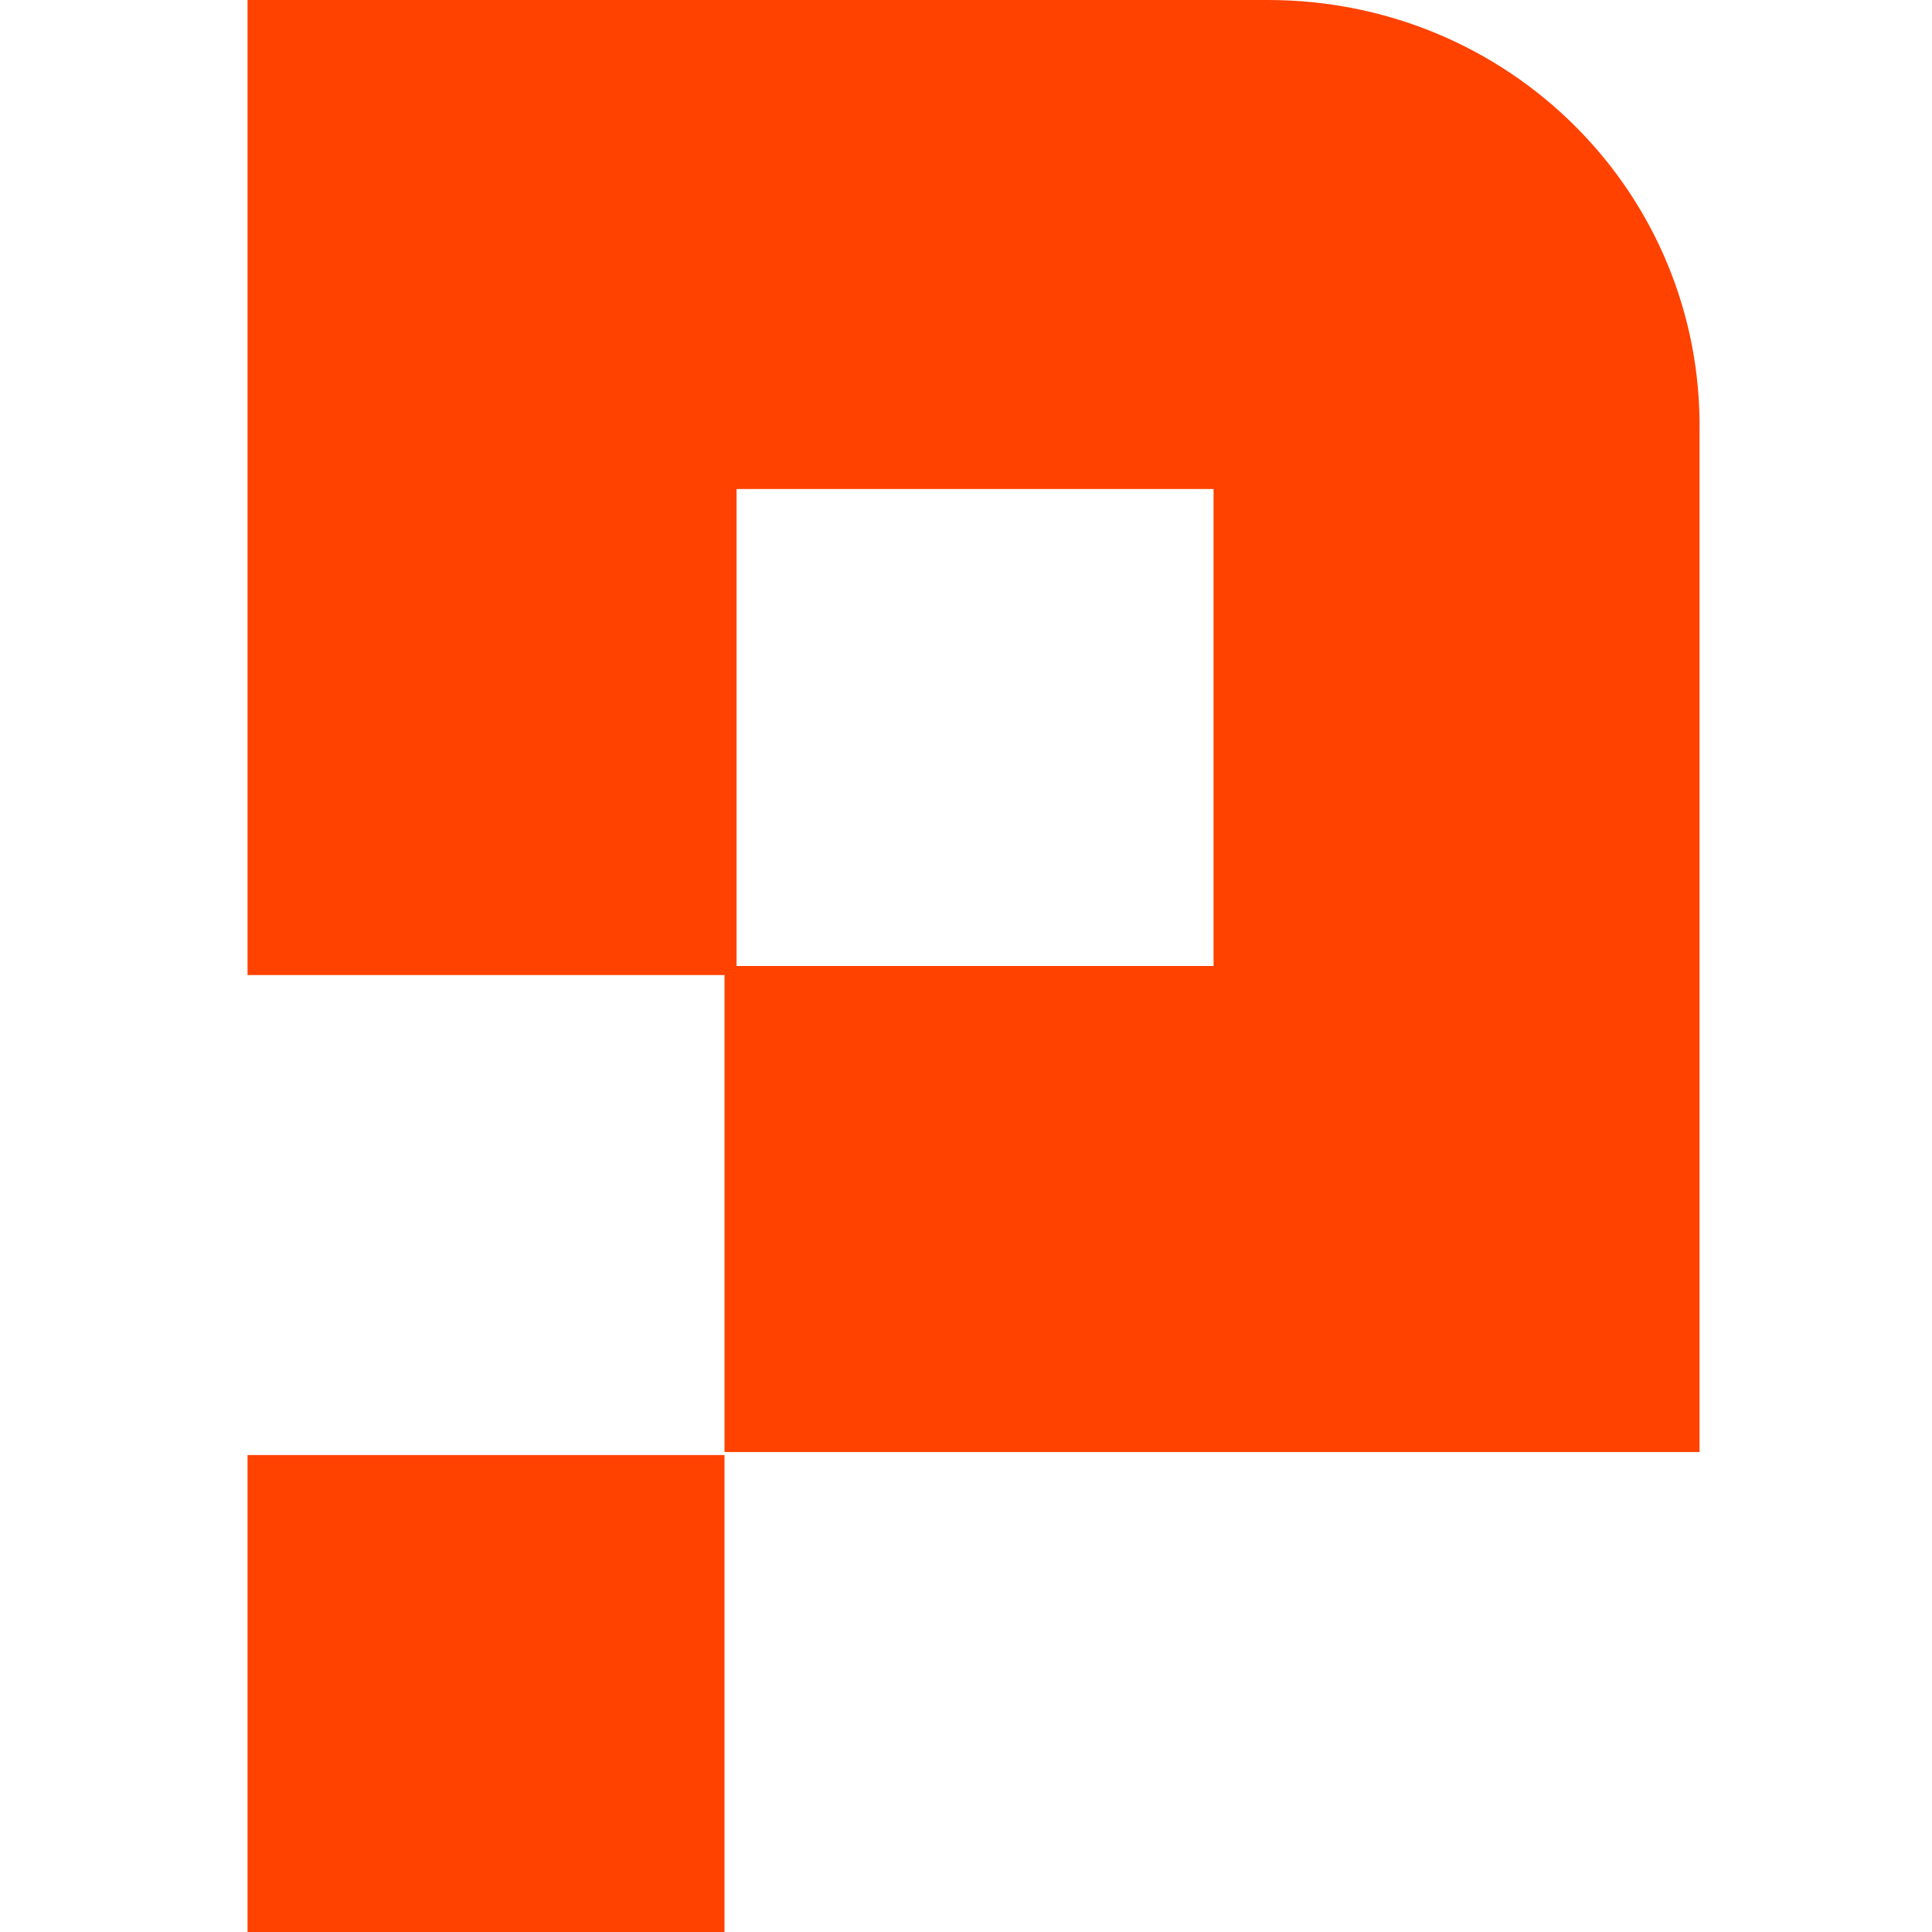
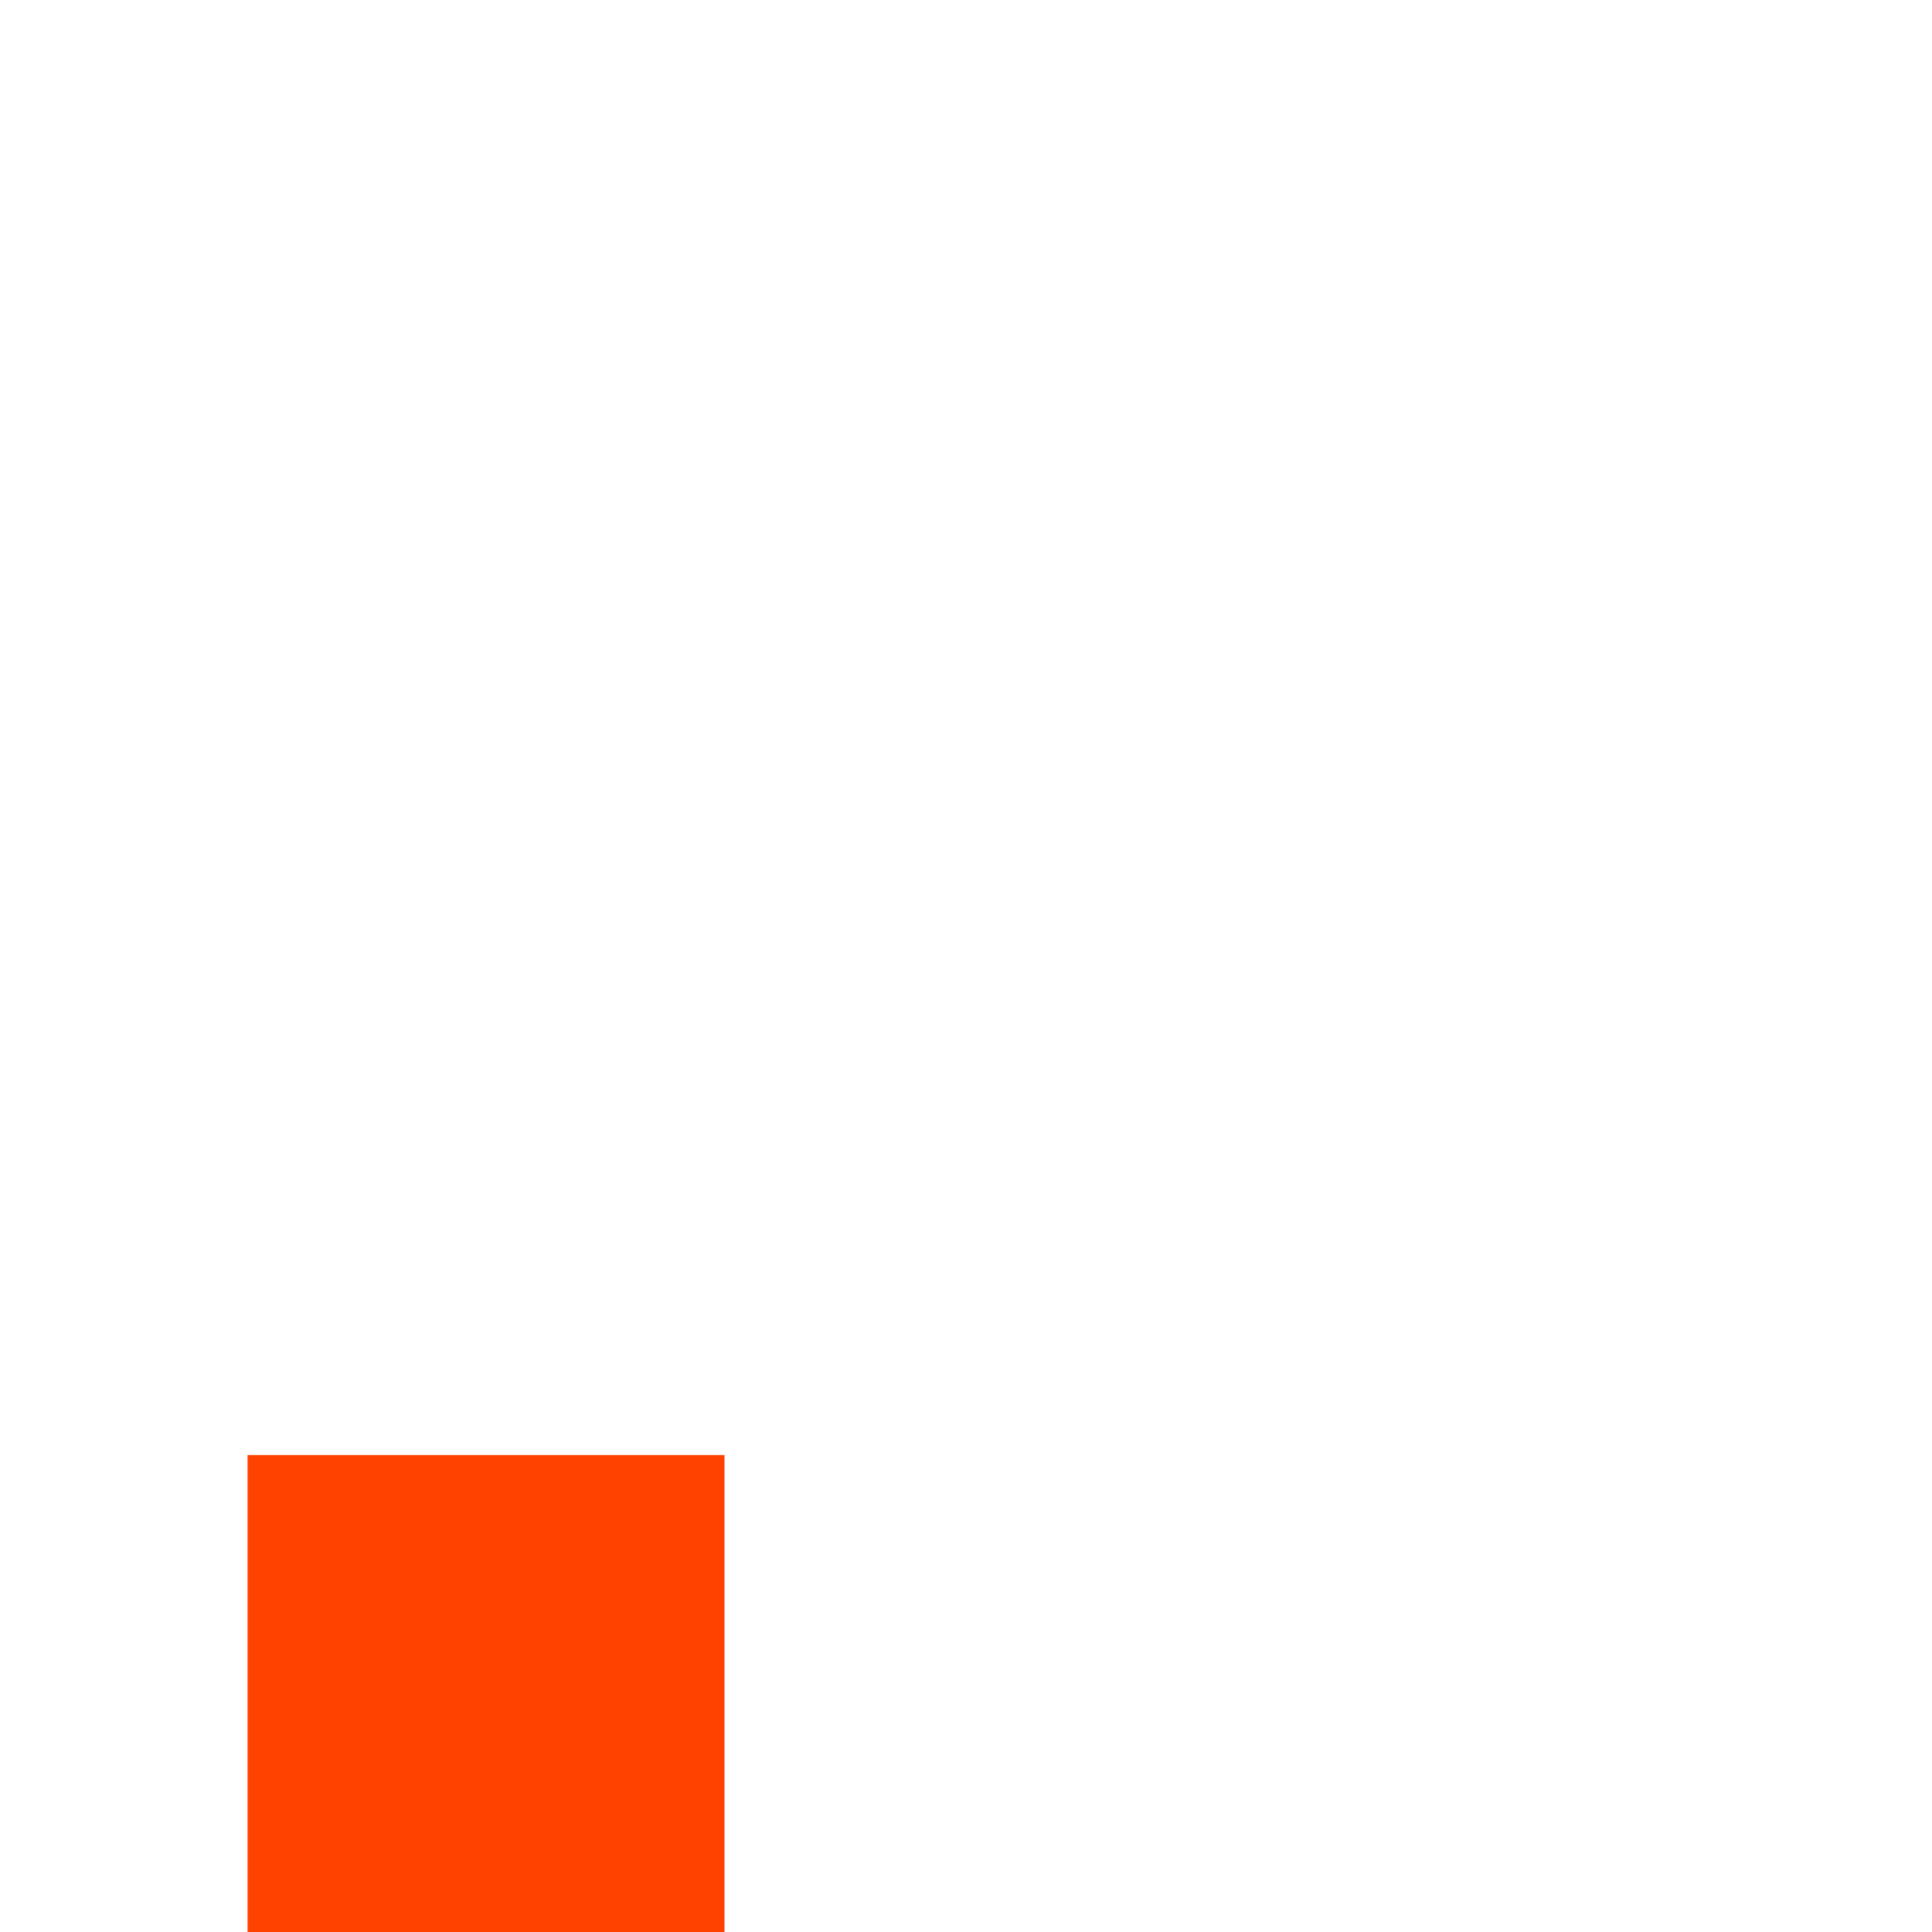
<svg xmlns="http://www.w3.org/2000/svg" version="1.1" id="Layer_1" x="0px" y="0px" viewBox="0 0 64 64" style="enable-background:new 0 0 64 64;" xml:space="preserve">
  <style type="text/css">
	.st0{fill:#FF4200;}
</style>
  <g>
    <g>
      <rect x="8.2" y="48.2" class="st0" width="15.8" height="15.8" />
-       <path class="st0" d="M42,0H8.2v32.3h15.8v15.8h32.3V14.3C56.4,6.4,50,0,42,0z M40.2,32H24.4V16.2h15.8V32z" />
    </g>
  </g>
</svg>